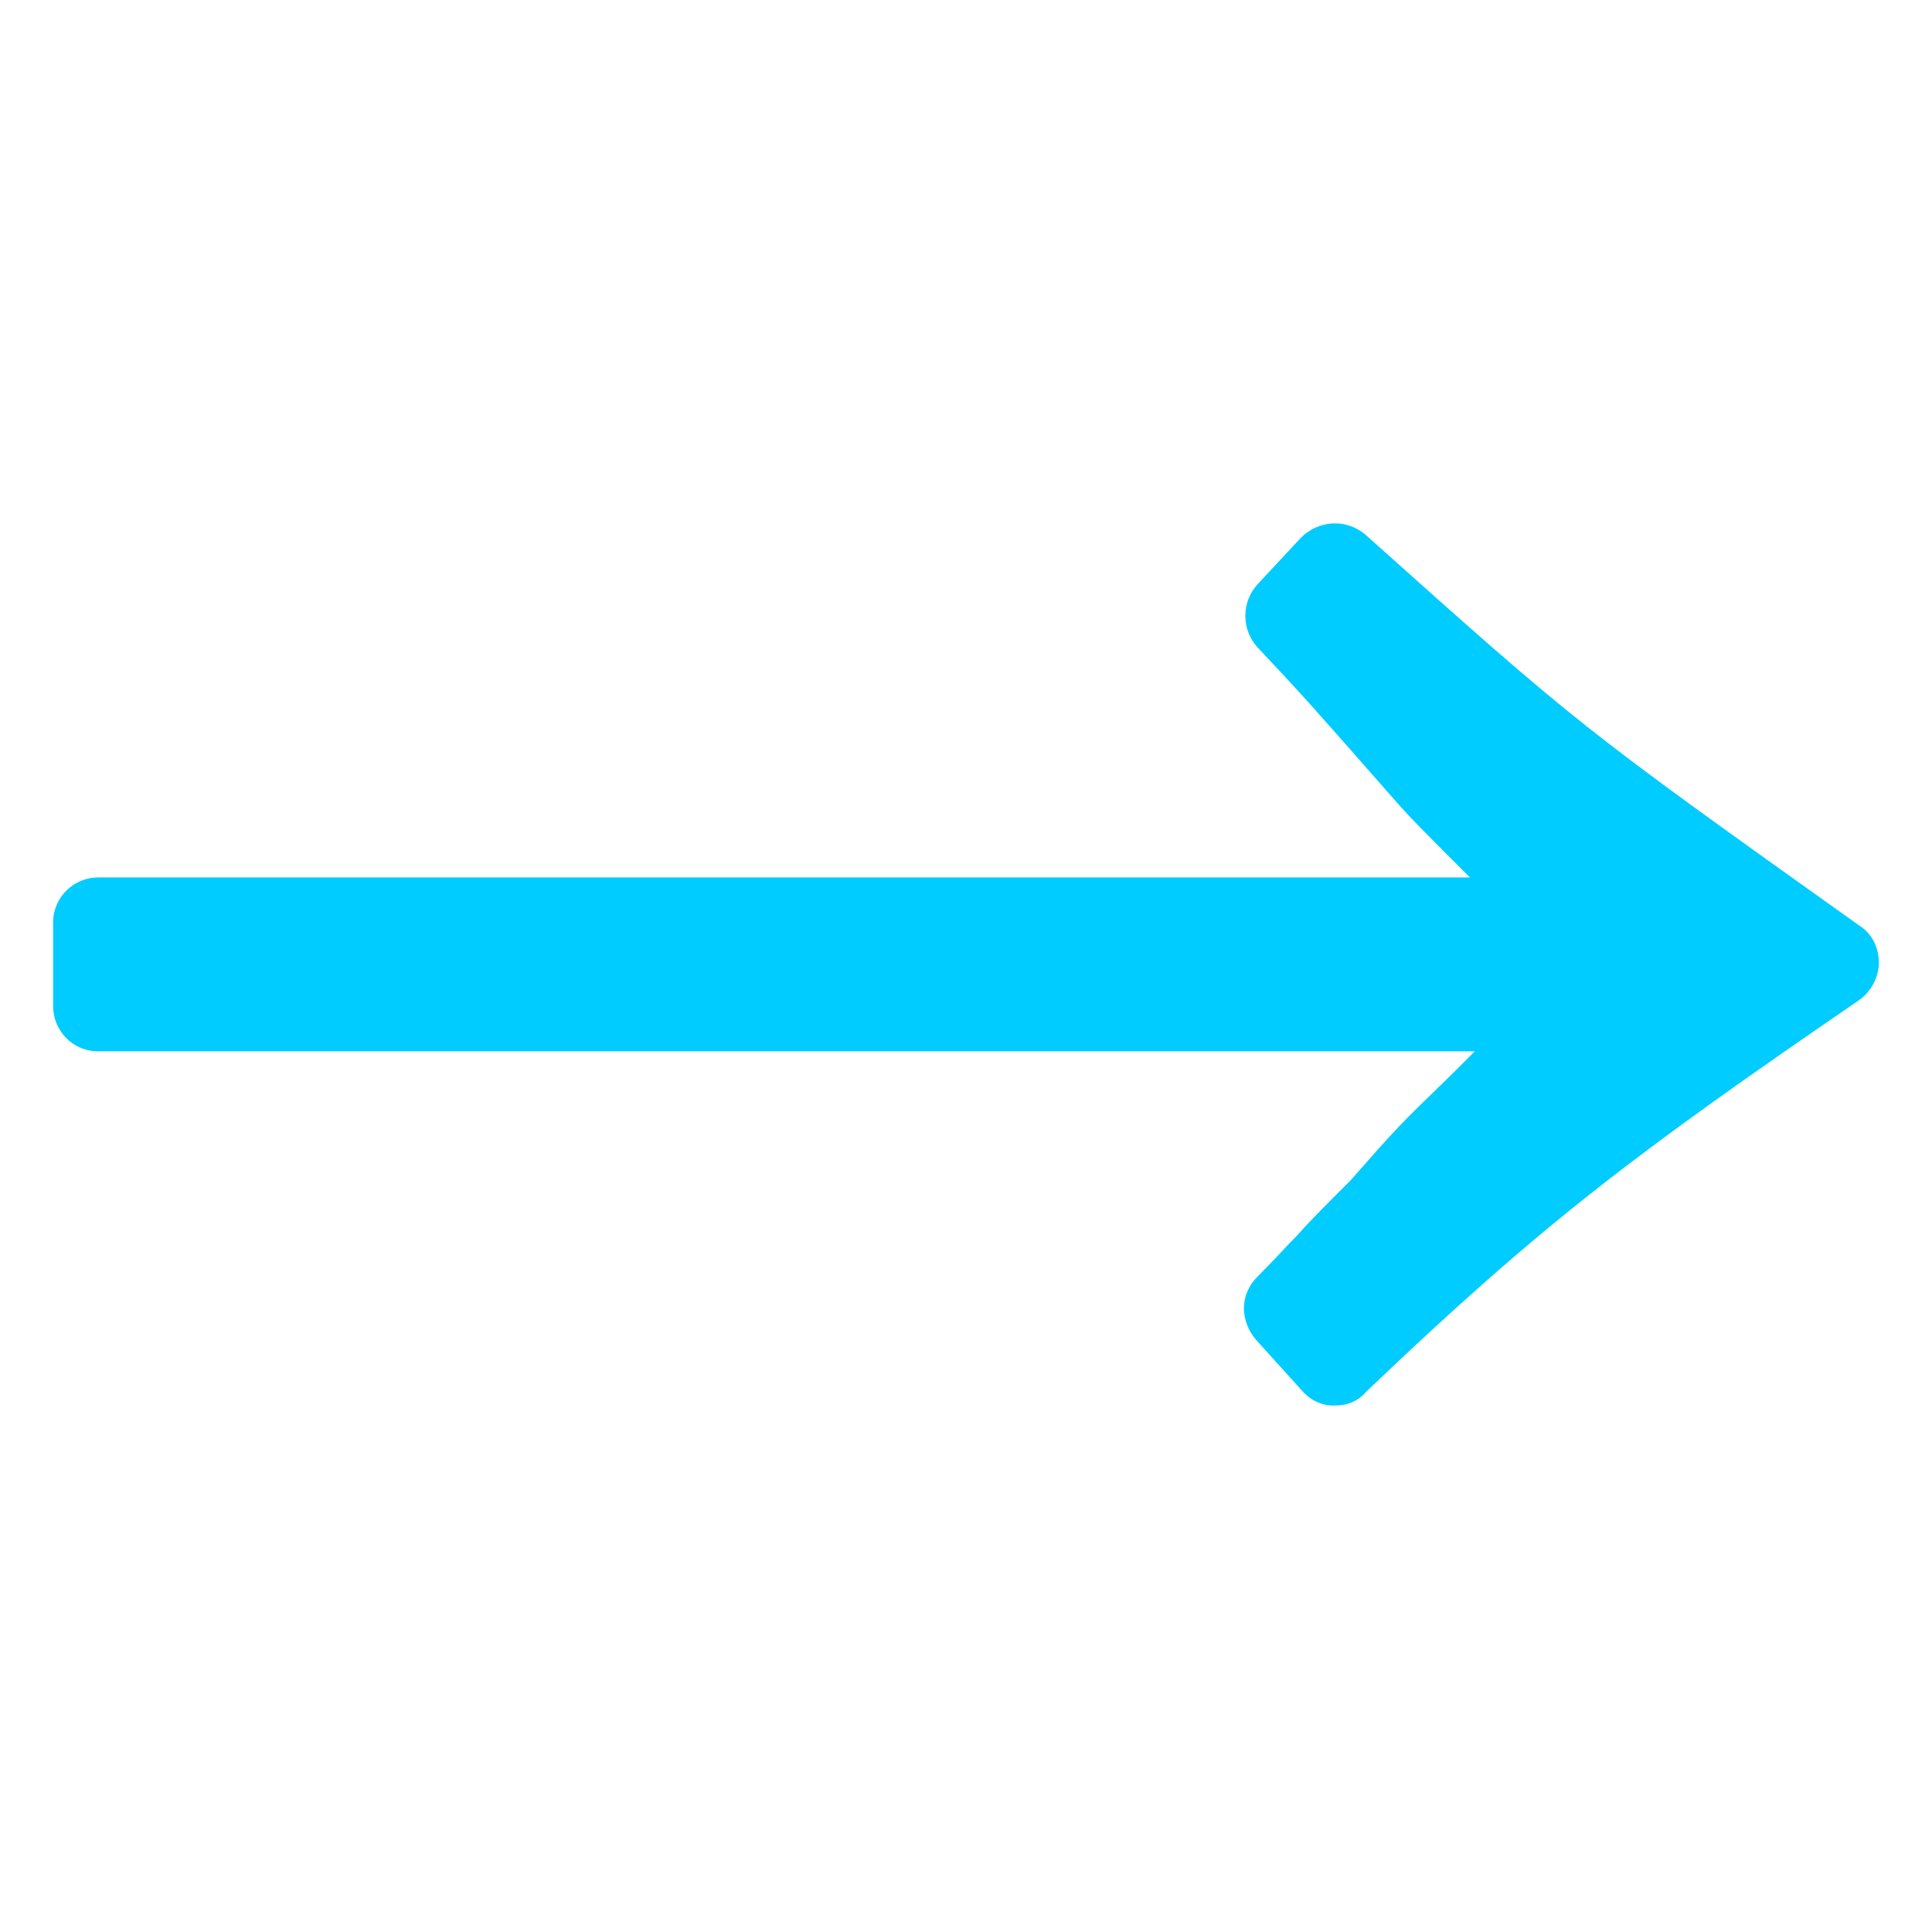
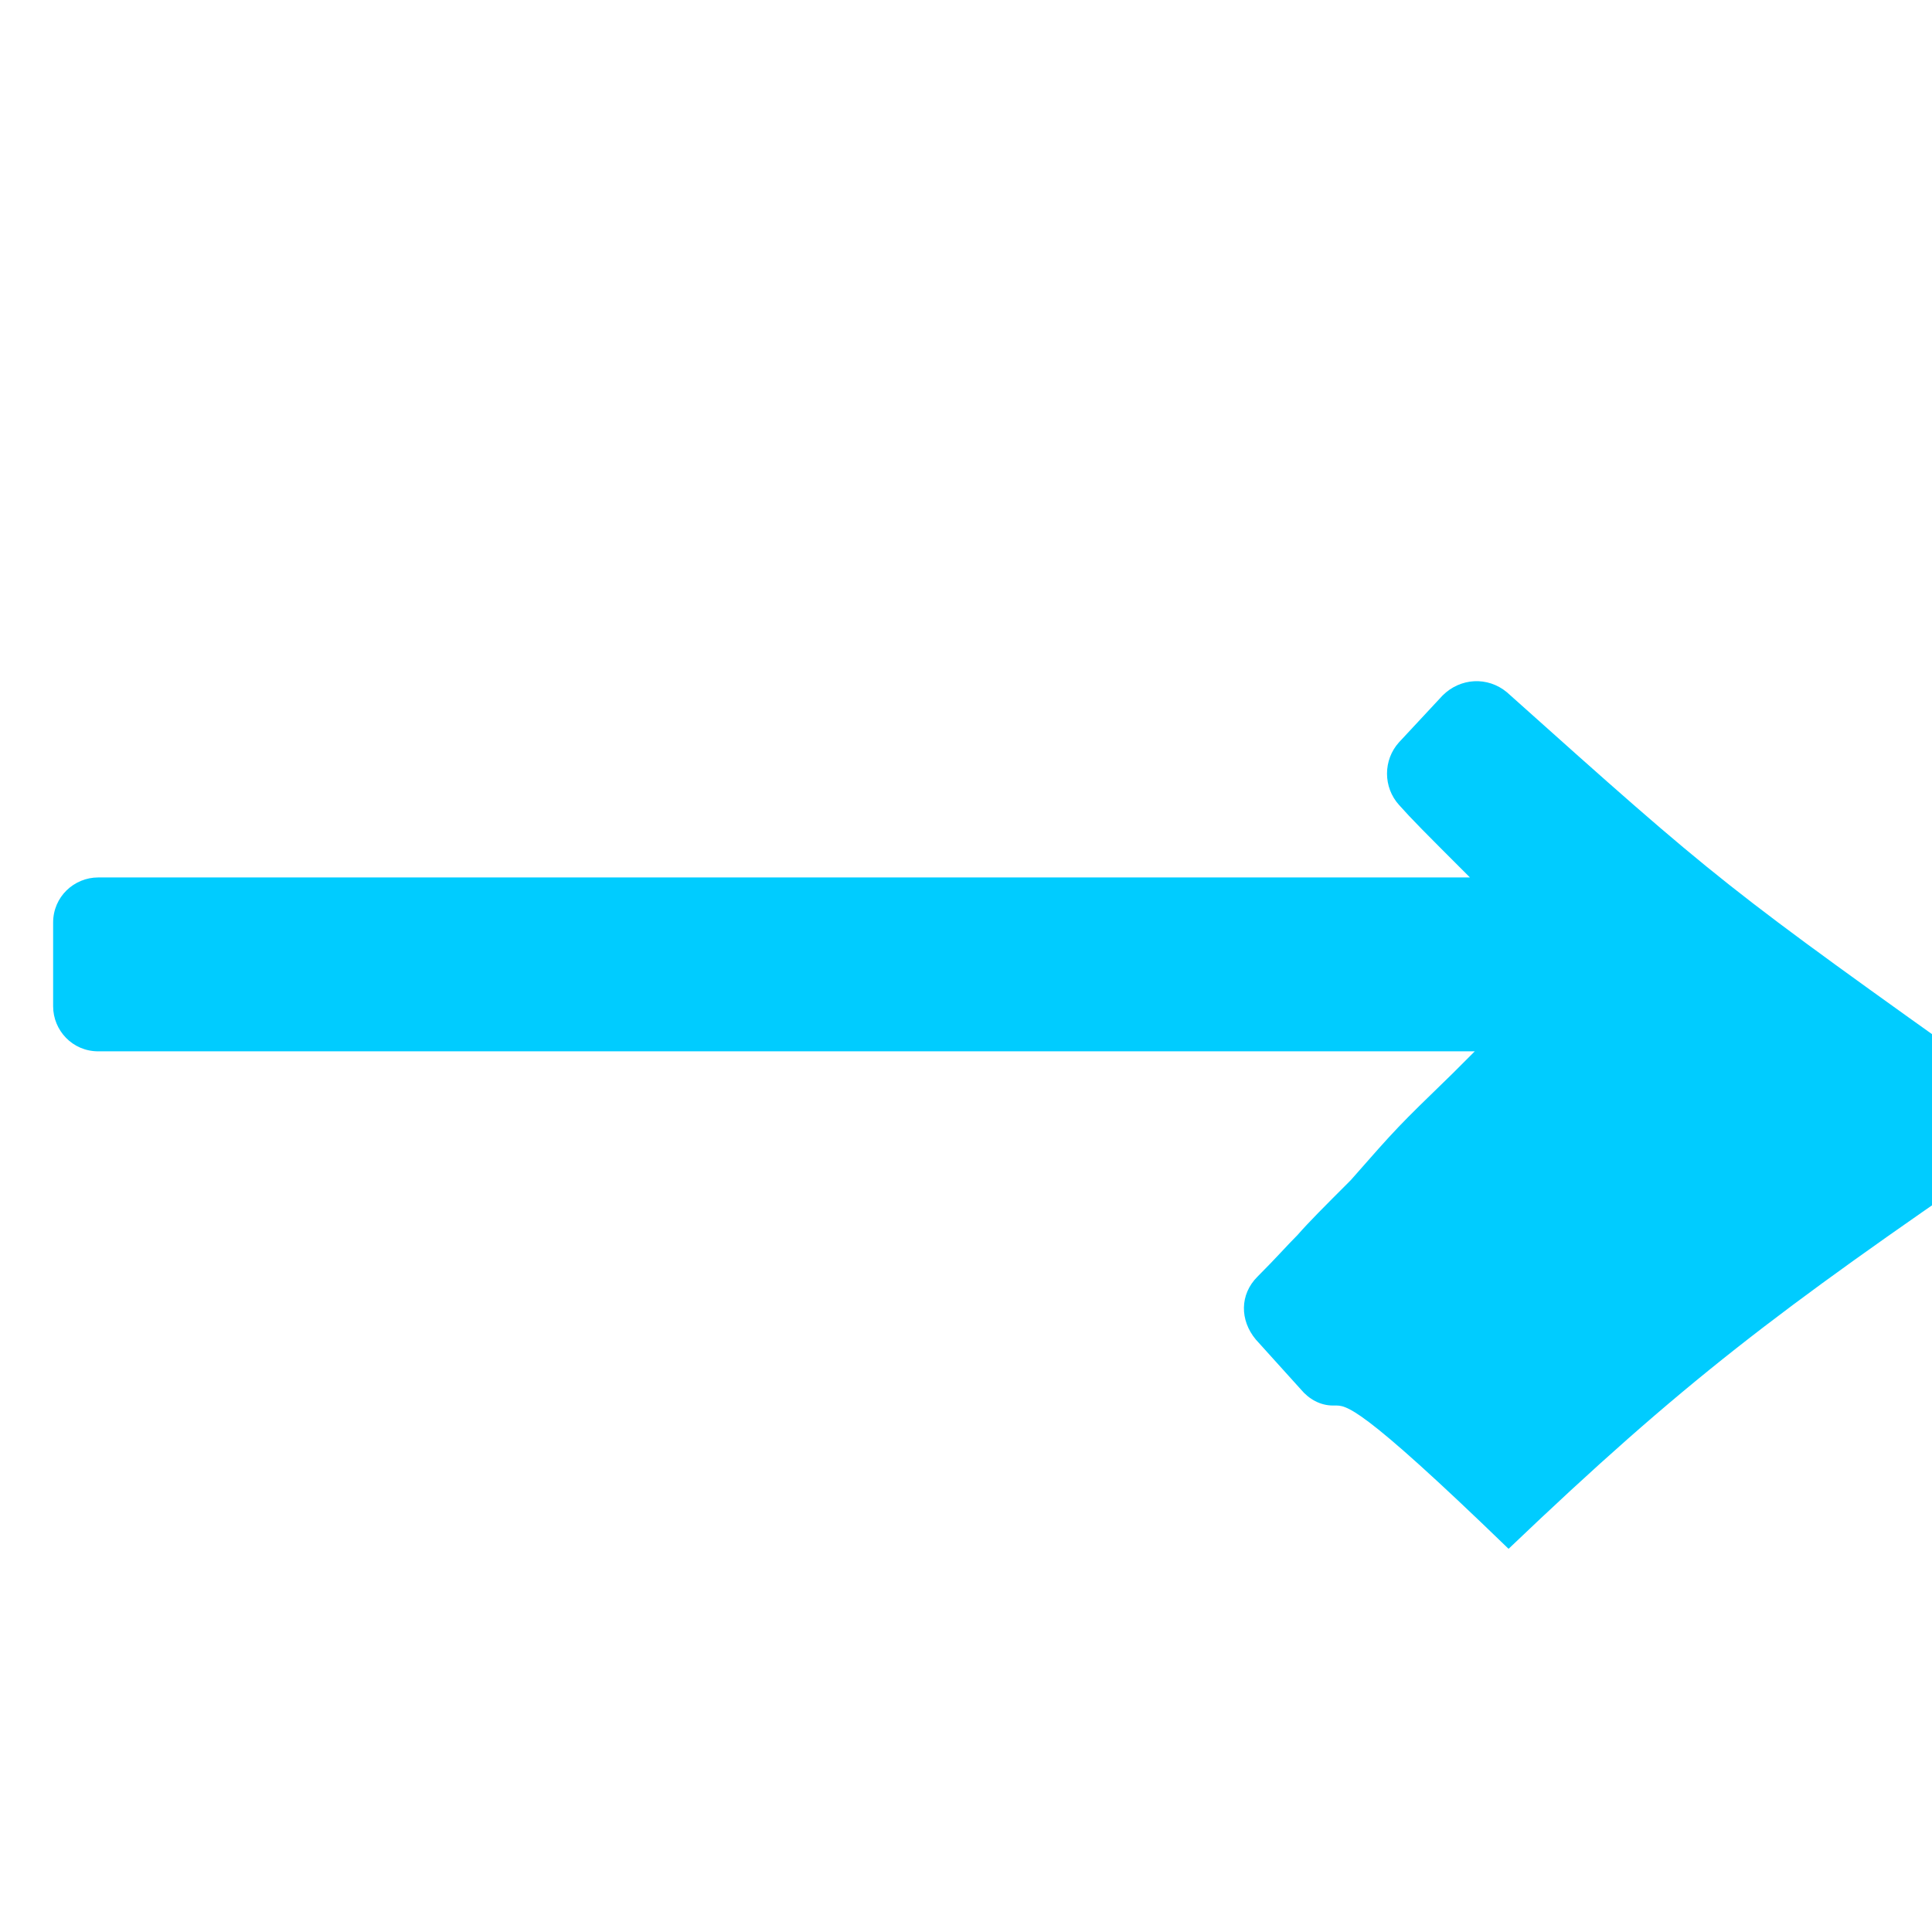
<svg xmlns="http://www.w3.org/2000/svg" version="1.1" id="レイヤー_1" x="0px" y="0px" viewBox="0 0 12 12" style="enable-background:new 0 0 12 12;" xml:space="preserve">
  <style type="text/css">
	.st0{fill:#00CCFF;}
</style>
-   <path class="st0" d="M8.29,8.73c0,0-0.01,0-0.01,0c-0.08,0-0.15-0.04-0.2-0.1L7.8,8.32C7.7,8.2,7.7,8.04,7.81,7.93  c0.12-0.12,0.18-0.19,0.25-0.26C8.13,7.59,8.22,7.5,8.39,7.33C8.68,7,8.68,7,9.02,6.67l0.13-0.13c0,0,0,0,0.01-0.01H0.61  c-0.16,0-0.28-0.13-0.28-0.28V5.73c0-0.16,0.13-0.28,0.28-0.28h8.52C8.84,5.16,8.77,5.09,8.69,5C8.11,4.34,8.11,4.34,7.81,4.02  c-0.1-0.11-0.1-0.28,0-0.39l0.27-0.29c0.11-0.11,0.28-0.12,0.4-0.02c1.33,1.19,1.33,1.19,3.07,2.43c0.08,0.05,0.12,0.14,0.12,0.23  c0,0.09-0.05,0.18-0.12,0.23c-1.4,0.96-1.97,1.39-3.06,2.43C8.43,8.71,8.36,8.73,8.29,8.73z" />
+   <path class="st0" d="M8.29,8.73c0,0-0.01,0-0.01,0c-0.08,0-0.15-0.04-0.2-0.1L7.8,8.32C7.7,8.2,7.7,8.04,7.81,7.93  c0.12-0.12,0.18-0.19,0.25-0.26C8.13,7.59,8.22,7.5,8.39,7.33C8.68,7,8.68,7,9.02,6.67l0.13-0.13c0,0,0,0,0.01-0.01H0.61  c-0.16,0-0.28-0.13-0.28-0.28V5.73c0-0.16,0.13-0.28,0.28-0.28h8.52C8.84,5.16,8.77,5.09,8.69,5c-0.1-0.11-0.1-0.28,0-0.39l0.27-0.29c0.11-0.11,0.28-0.12,0.4-0.02c1.33,1.19,1.33,1.19,3.07,2.43c0.08,0.05,0.12,0.14,0.12,0.23  c0,0.09-0.05,0.18-0.12,0.23c-1.4,0.96-1.97,1.39-3.06,2.43C8.43,8.71,8.36,8.73,8.29,8.73z" />
</svg>